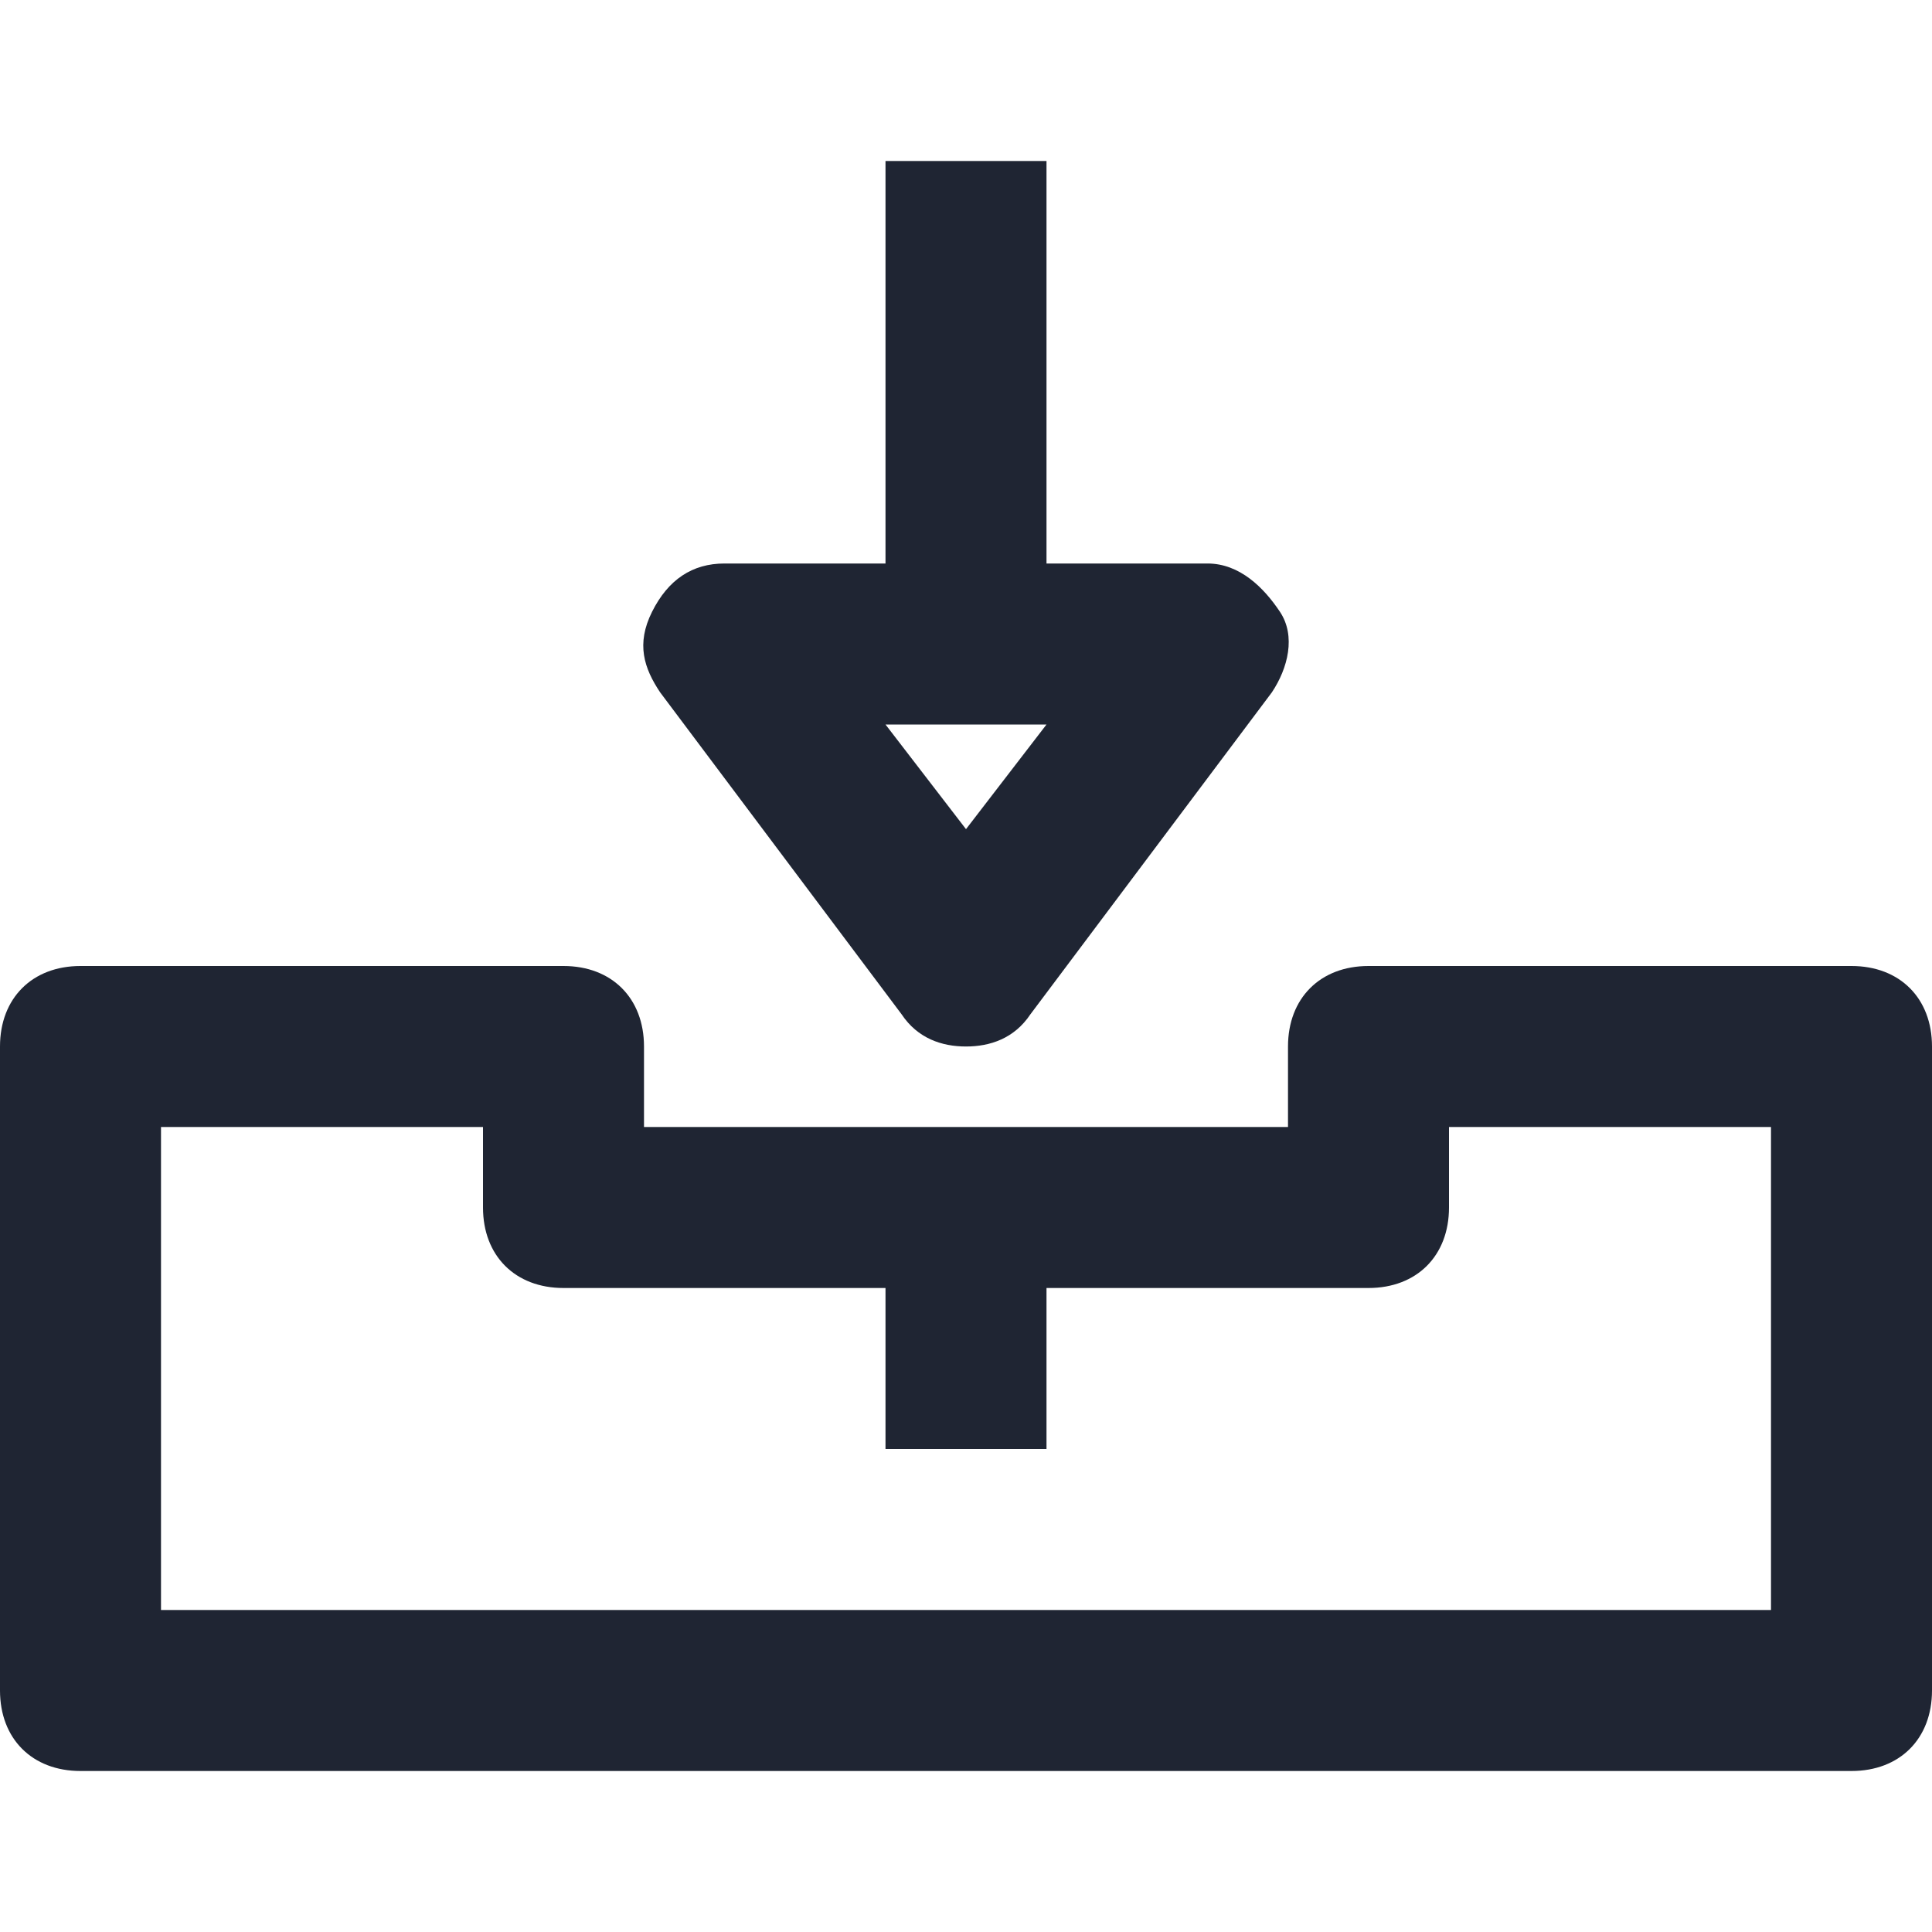
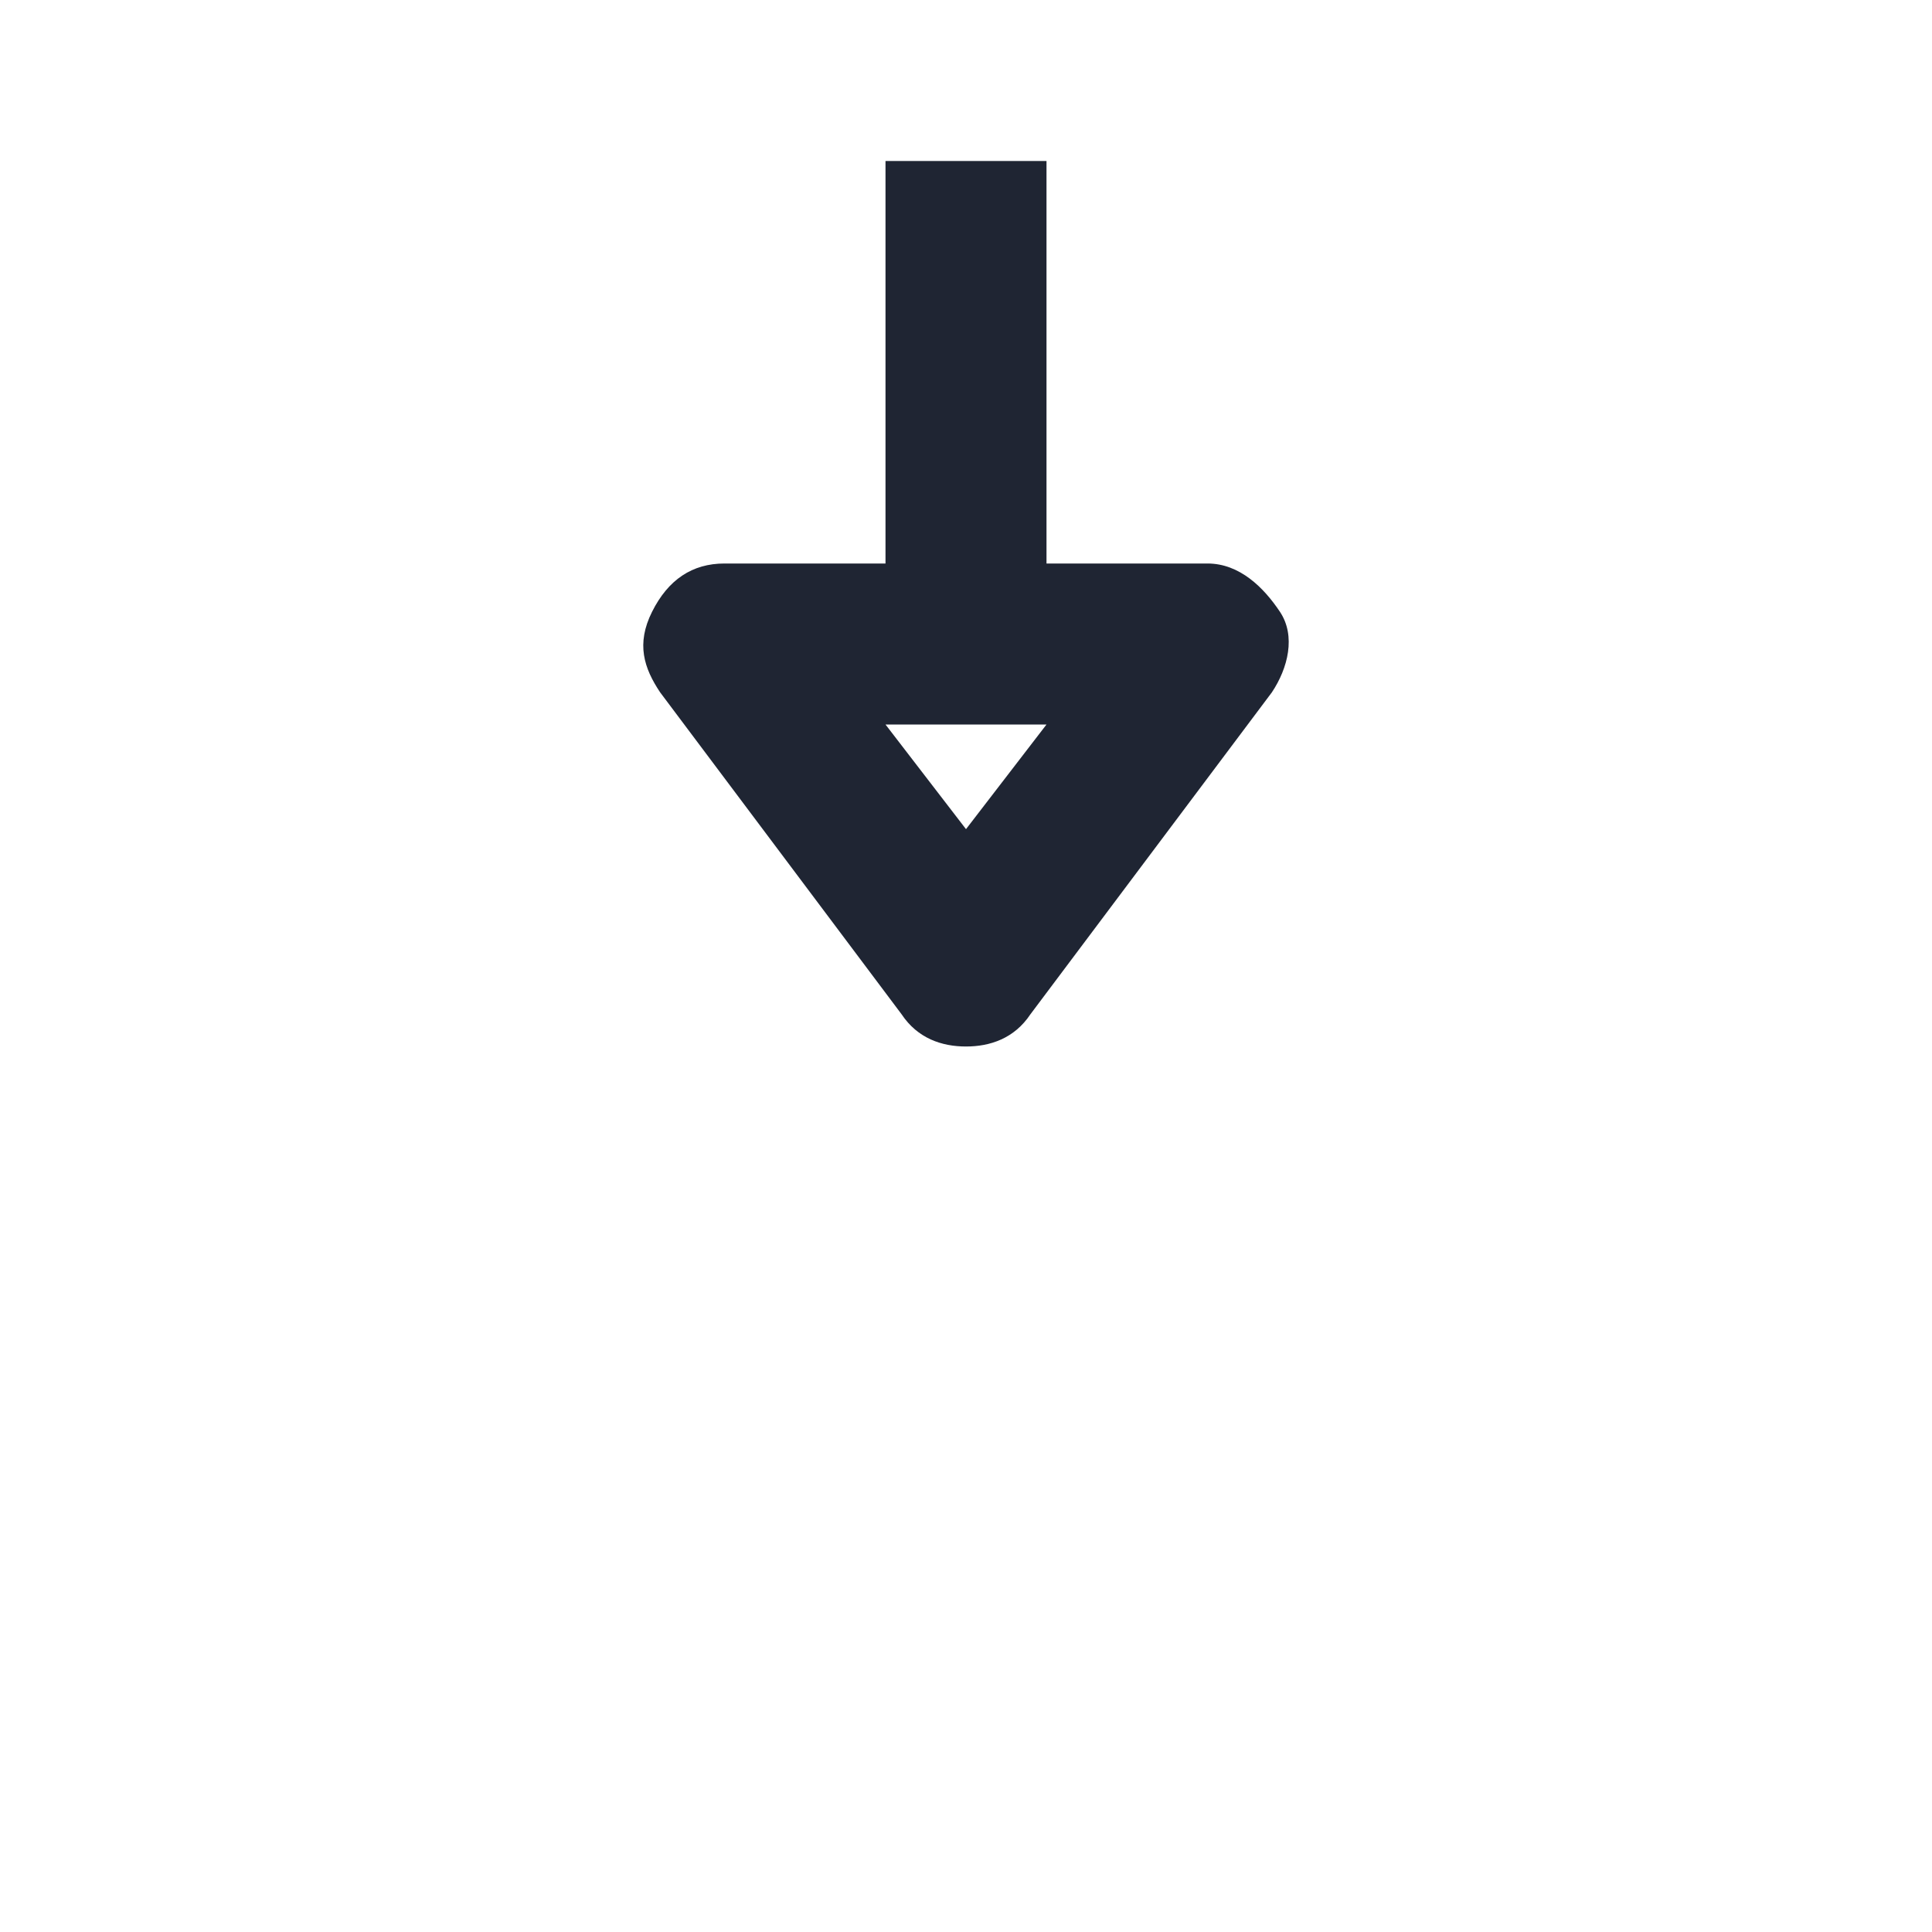
<svg xmlns="http://www.w3.org/2000/svg" width="24" height="24" viewBox="0 0 24 24" fill="none">
-   <path d="M23 12H17C16.4 12 16 12.4 16 13V14H8V13C8 12.4 7.6 12 7 12H1C0.4 12 0 12.4 0 13V21C0 21.6 0.4 22 1 22H23C23.6 22 24 21.6 24 21V13C24 12.4 23.6 12 23 12ZM22 20H2V14H6V15C6 15.6 6.4 16 7 16H11V18H13V16H17C17.6 16 18 15.6 18 15V14H22V20Z" fill="#1F2533" />
  <path d="M11.2 12.6C11.4 12.9 11.7 13 12 13C12.3 13 12.6 12.9 12.8 12.6L15.8 8.6C16 8.3 16.1 7.9 15.9 7.6C15.7 7.3 15.4 7 15 7H13V2H11V7H9C8.6 7 8.3 7.2 8.1 7.6C7.9 8 8 8.3 8.2 8.6L11.2 12.6ZM13 9L12 10.3L11 9H13Z" fill="#1F2533" />
</svg>